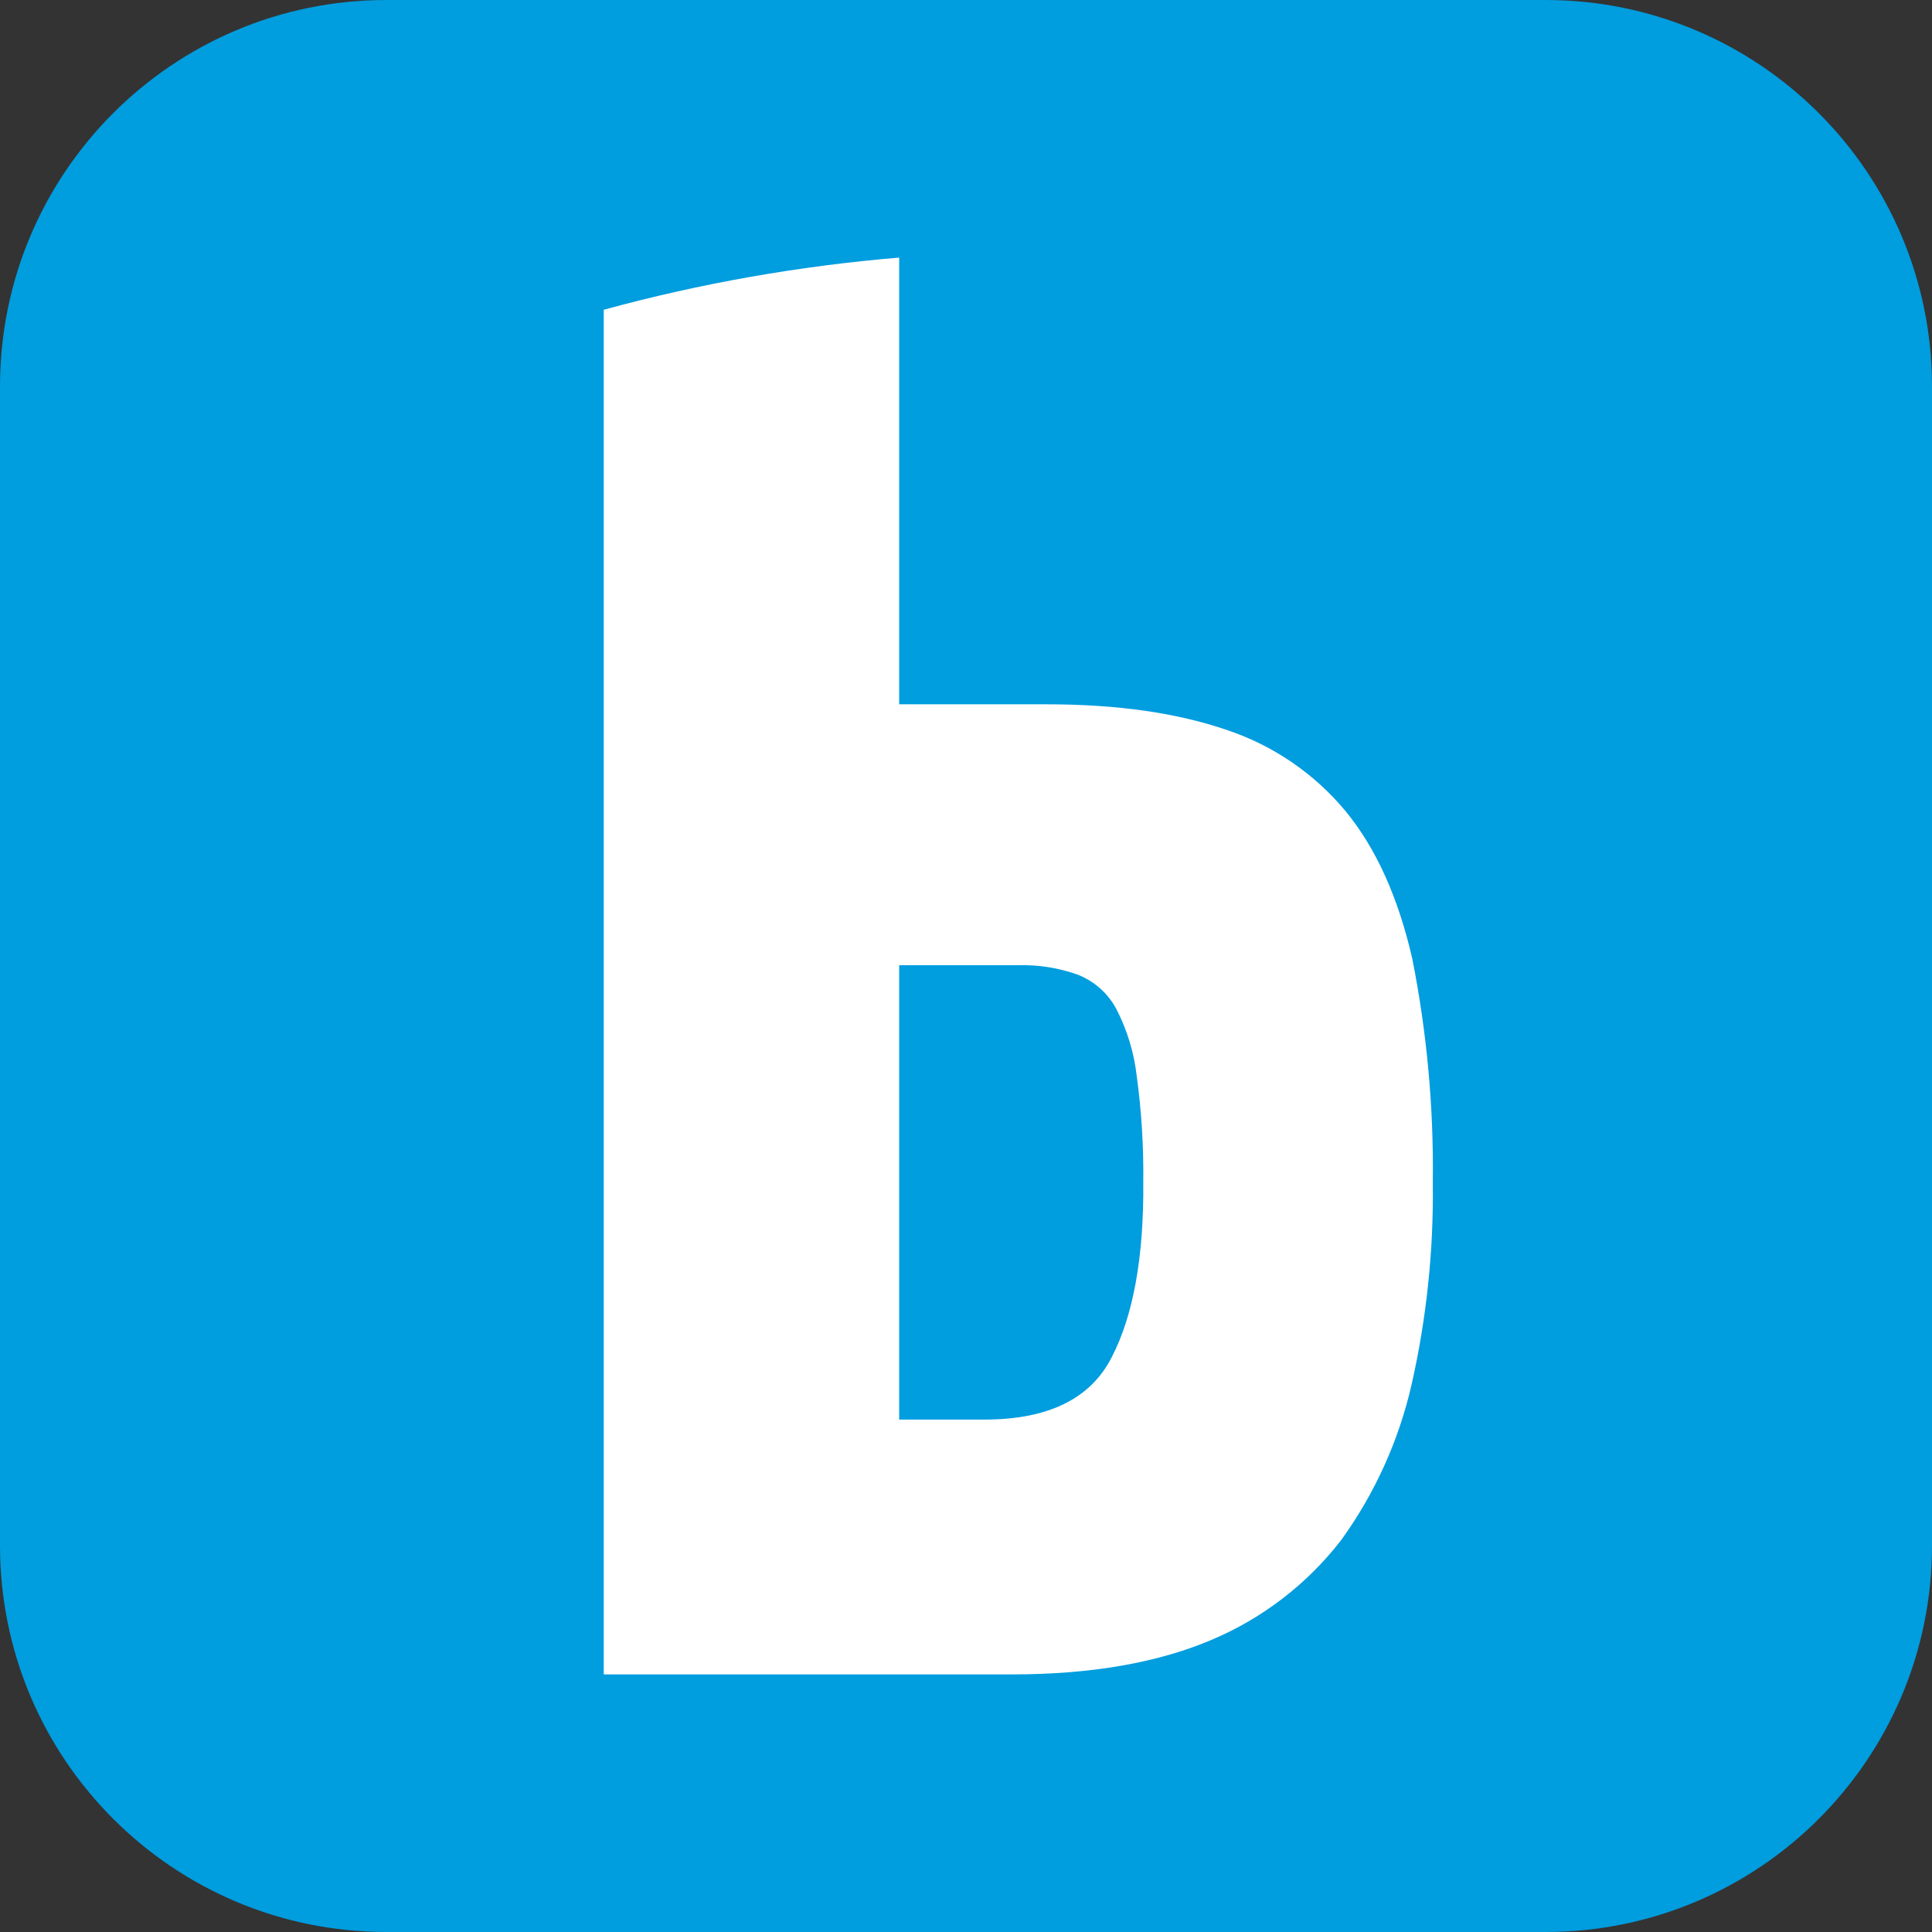
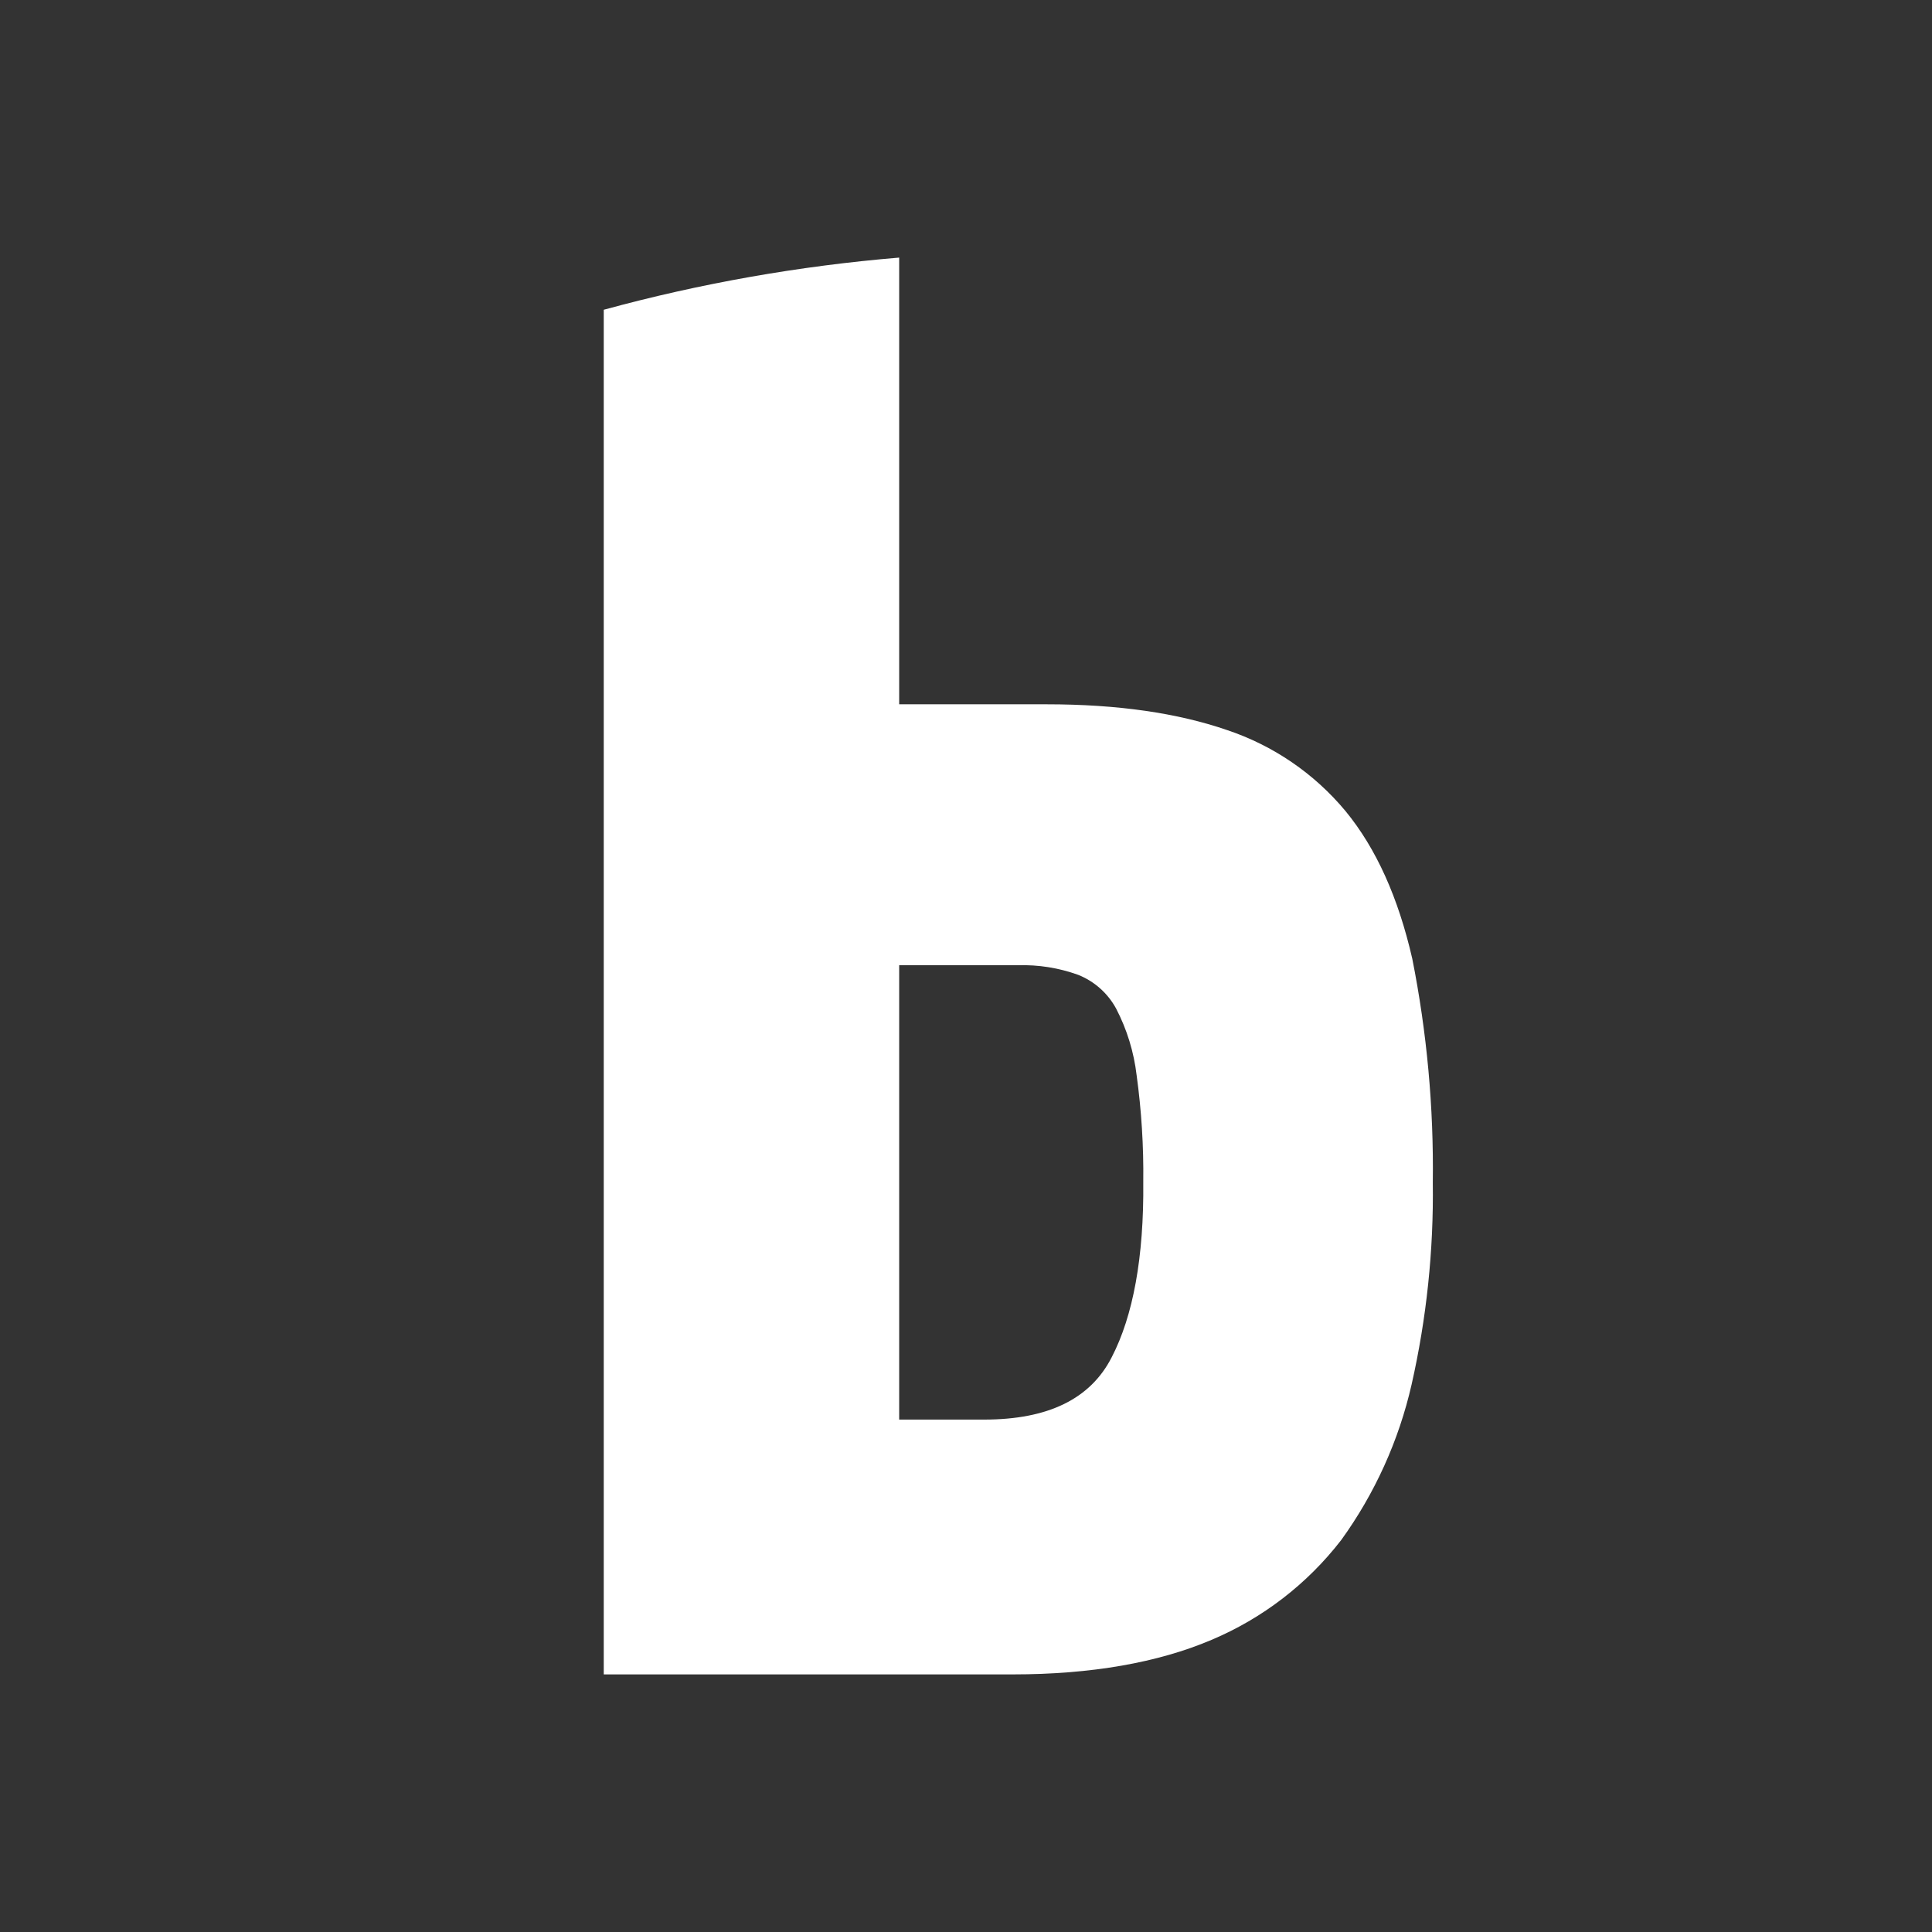
<svg xmlns="http://www.w3.org/2000/svg" version="1.1" width="240" height="240">
  <rect width="100%" height="100%" fill="#333333" stroke="none" />
  <svg width="240" height="240" viewBox="0 0 240 240" fill="none">
    <g clip-path="url(#clip0_1_10)">
-       <path d="M0 48C0 21.49 21.49 0 48 0H192C218.51 0 240 21.49 240 48V120V192C240 218.51 218.51 240 192 240H48C21.49 240 0 218.51 0 192V48Z" fill="#009DDF" />
-       <path d="M175.437 119.09C173.7 111.516 170.968 105.41 167.151 100.762C163.268 96.09 158.157 92.597 152.397 90.679C146.3 88.586 138.919 87.49 129.999 87.49H111.699V32C99.294 33.032 87.01 35.2 75 38.478V208H125.811C135.554 208 143.84 206.541 150.488 203.715C156.839 201.041 162.392 196.769 166.608 191.312C170.793 185.523 173.768 178.947 175.356 171.979C177.216 163.753 178.099 155.336 177.988 146.902C178.112 137.568 177.257 128.245 175.437 119.09ZM138.105 168.591C135.463 173.791 130.18 176.346 122.256 176.346H111.699V119.905H126.444C128.987 119.827 131.522 120.229 133.916 121.092C135.935 121.891 137.61 123.376 138.647 125.286C139.993 127.875 140.857 130.687 141.198 133.585C141.799 137.967 142.074 142.388 142.021 146.812C142.112 156.207 140.746 163.499 138.105 168.591Z" fill="white" />
+       <path d="M175.437 119.09C173.7 111.516 170.968 105.41 167.151 100.762C163.268 96.09 158.157 92.597 152.397 90.679C146.3 88.586 138.919 87.49 129.999 87.49H111.699V32C99.294 33.032 87.01 35.2 75 38.478V208H125.811C135.554 208 143.84 206.541 150.488 203.715C156.839 201.041 162.392 196.769 166.608 191.312C170.793 185.523 173.768 178.947 175.356 171.979C177.216 163.753 178.099 155.336 177.988 146.902C178.112 137.568 177.257 128.245 175.437 119.09ZM138.105 168.591C135.463 173.791 130.18 176.346 122.256 176.346H111.699V119.905H126.444C128.987 119.827 131.522 120.229 133.916 121.092C135.935 121.891 137.61 123.376 138.647 125.286C139.993 127.875 140.857 130.687 141.198 133.585C141.799 137.967 142.074 142.388 142.021 146.812C142.112 156.207 140.746 163.499 138.105 168.591" fill="white" />
    </g>
    <defs>
      <clipPath id="SvgjsClipPath1001">
-         <rect width="240" height="240" fill="white" />
-       </clipPath>
+         </clipPath>
    </defs>
  </svg>
  <style>@media (prefers-color-scheme: light) { :root { filter: none; } }
@media (prefers-color-scheme: dark) { :root { filter: none; } }
</style>
</svg>